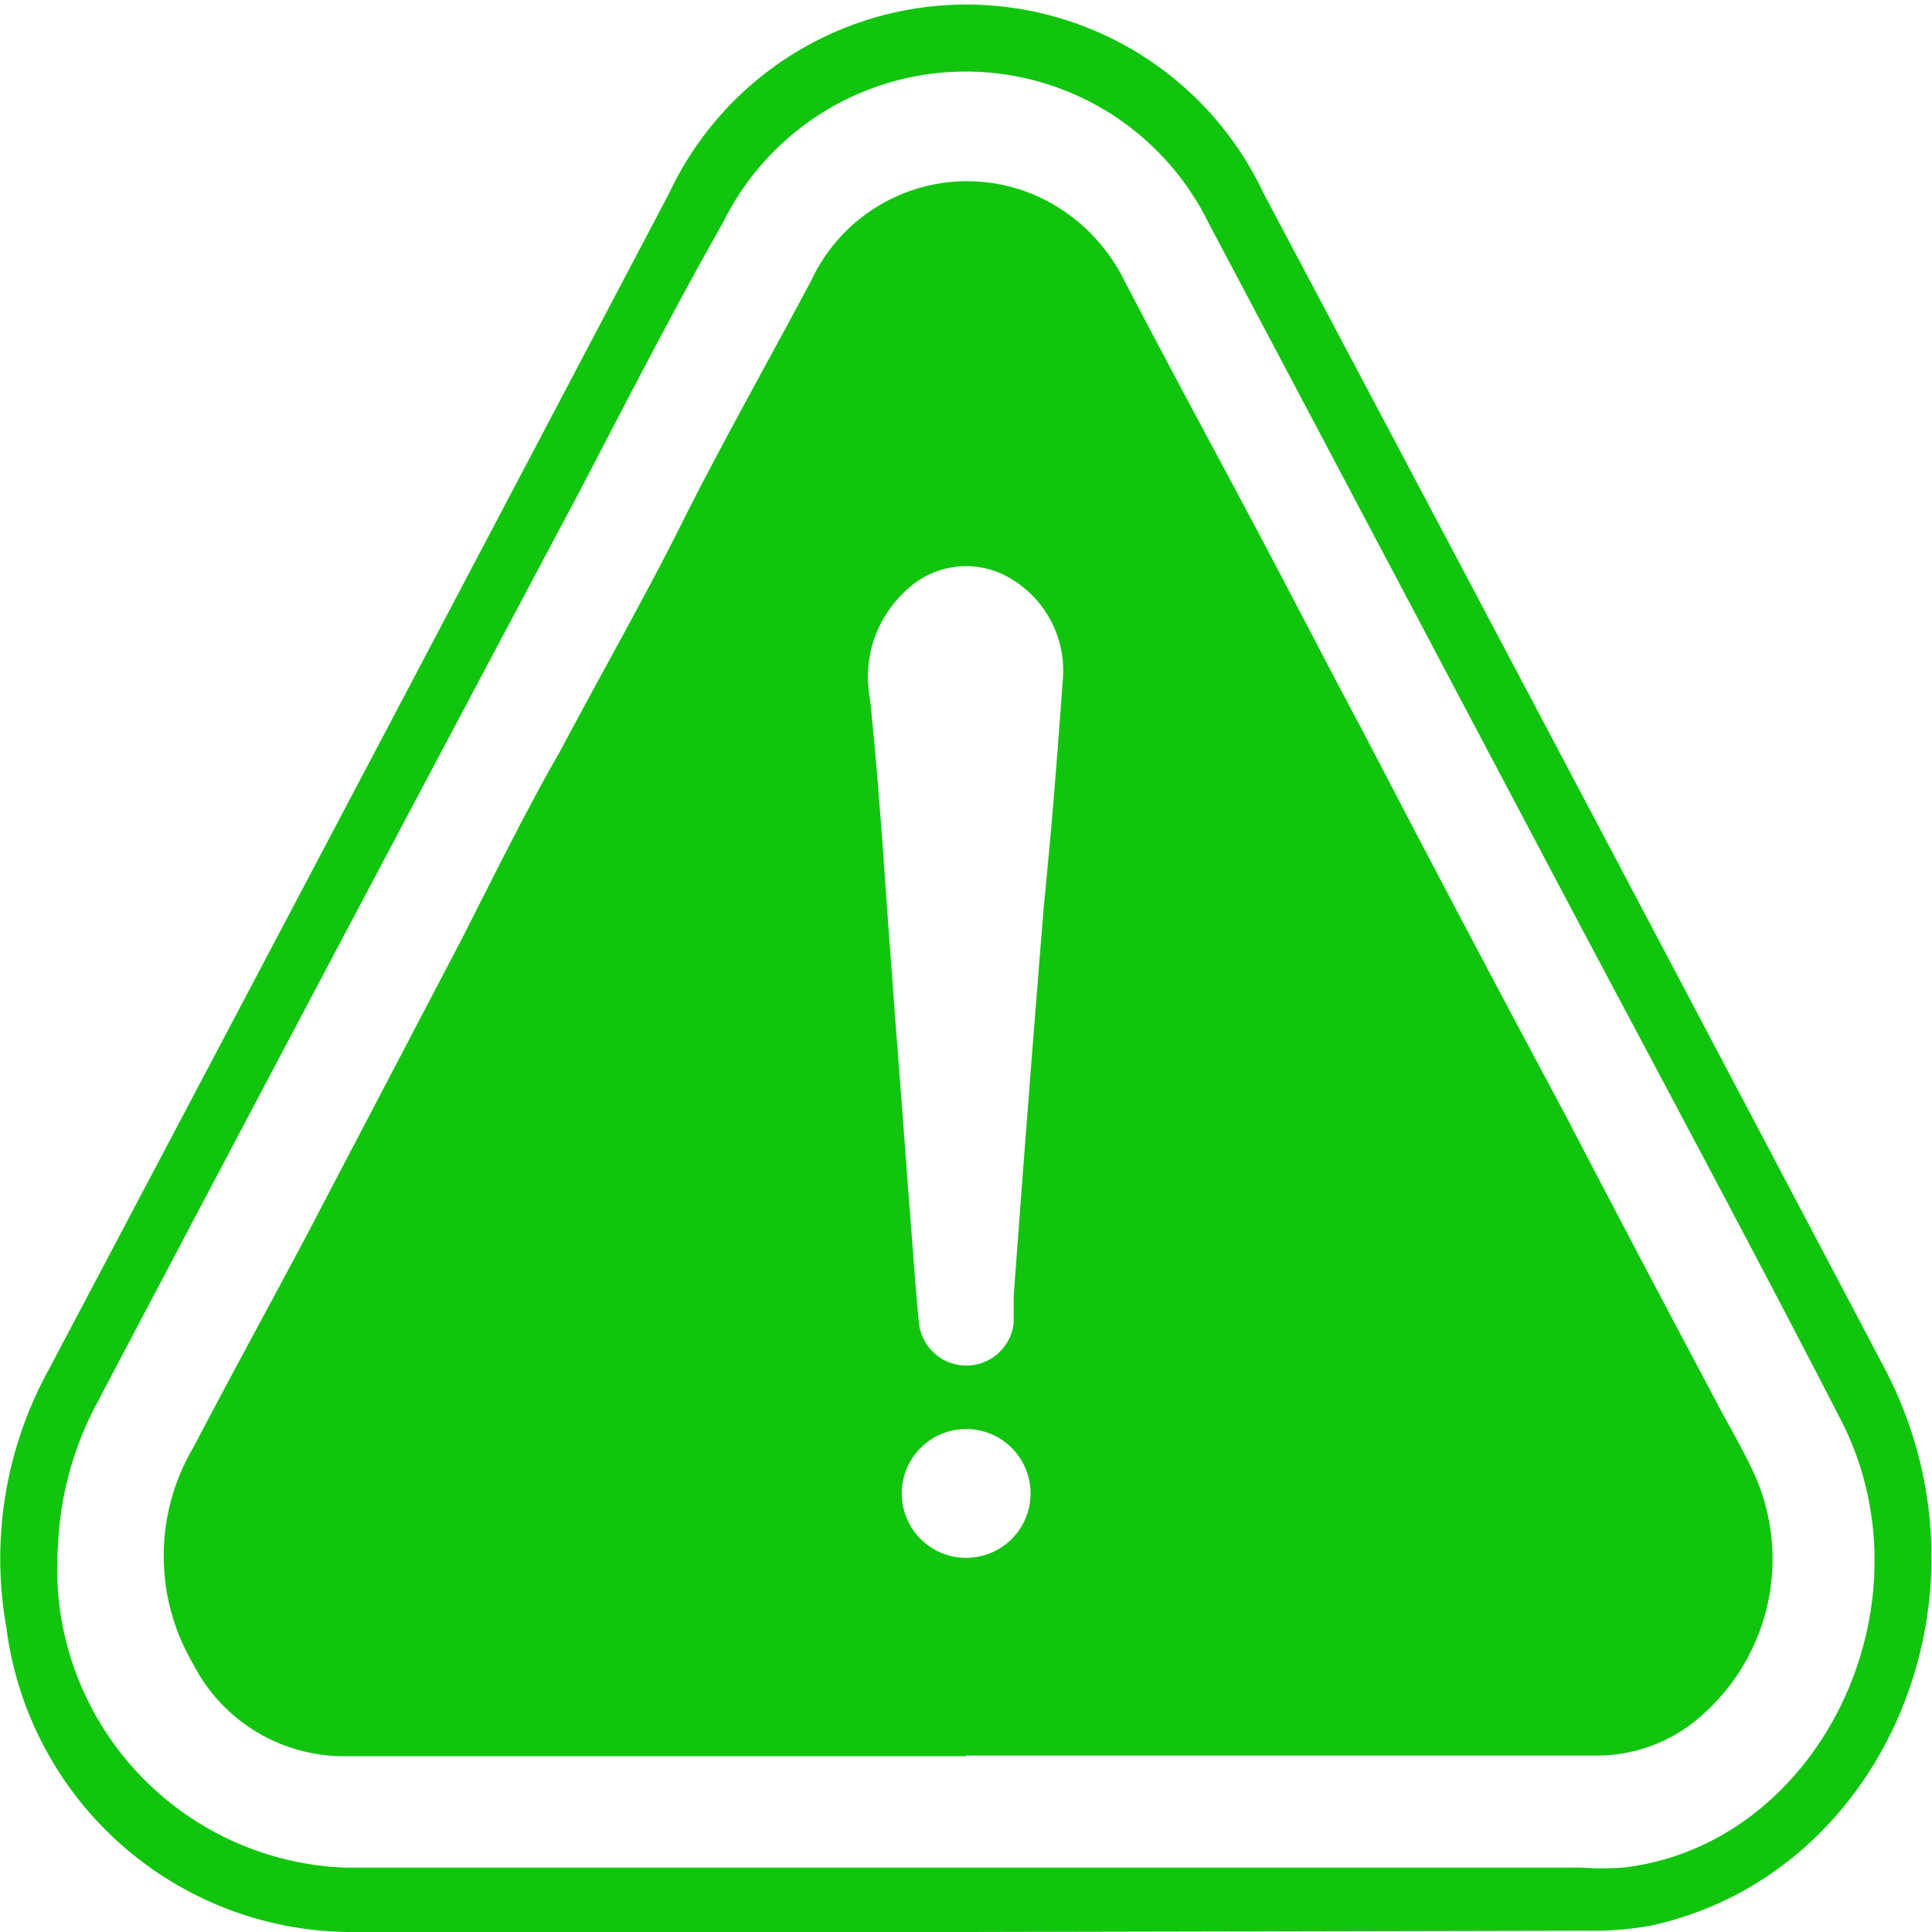
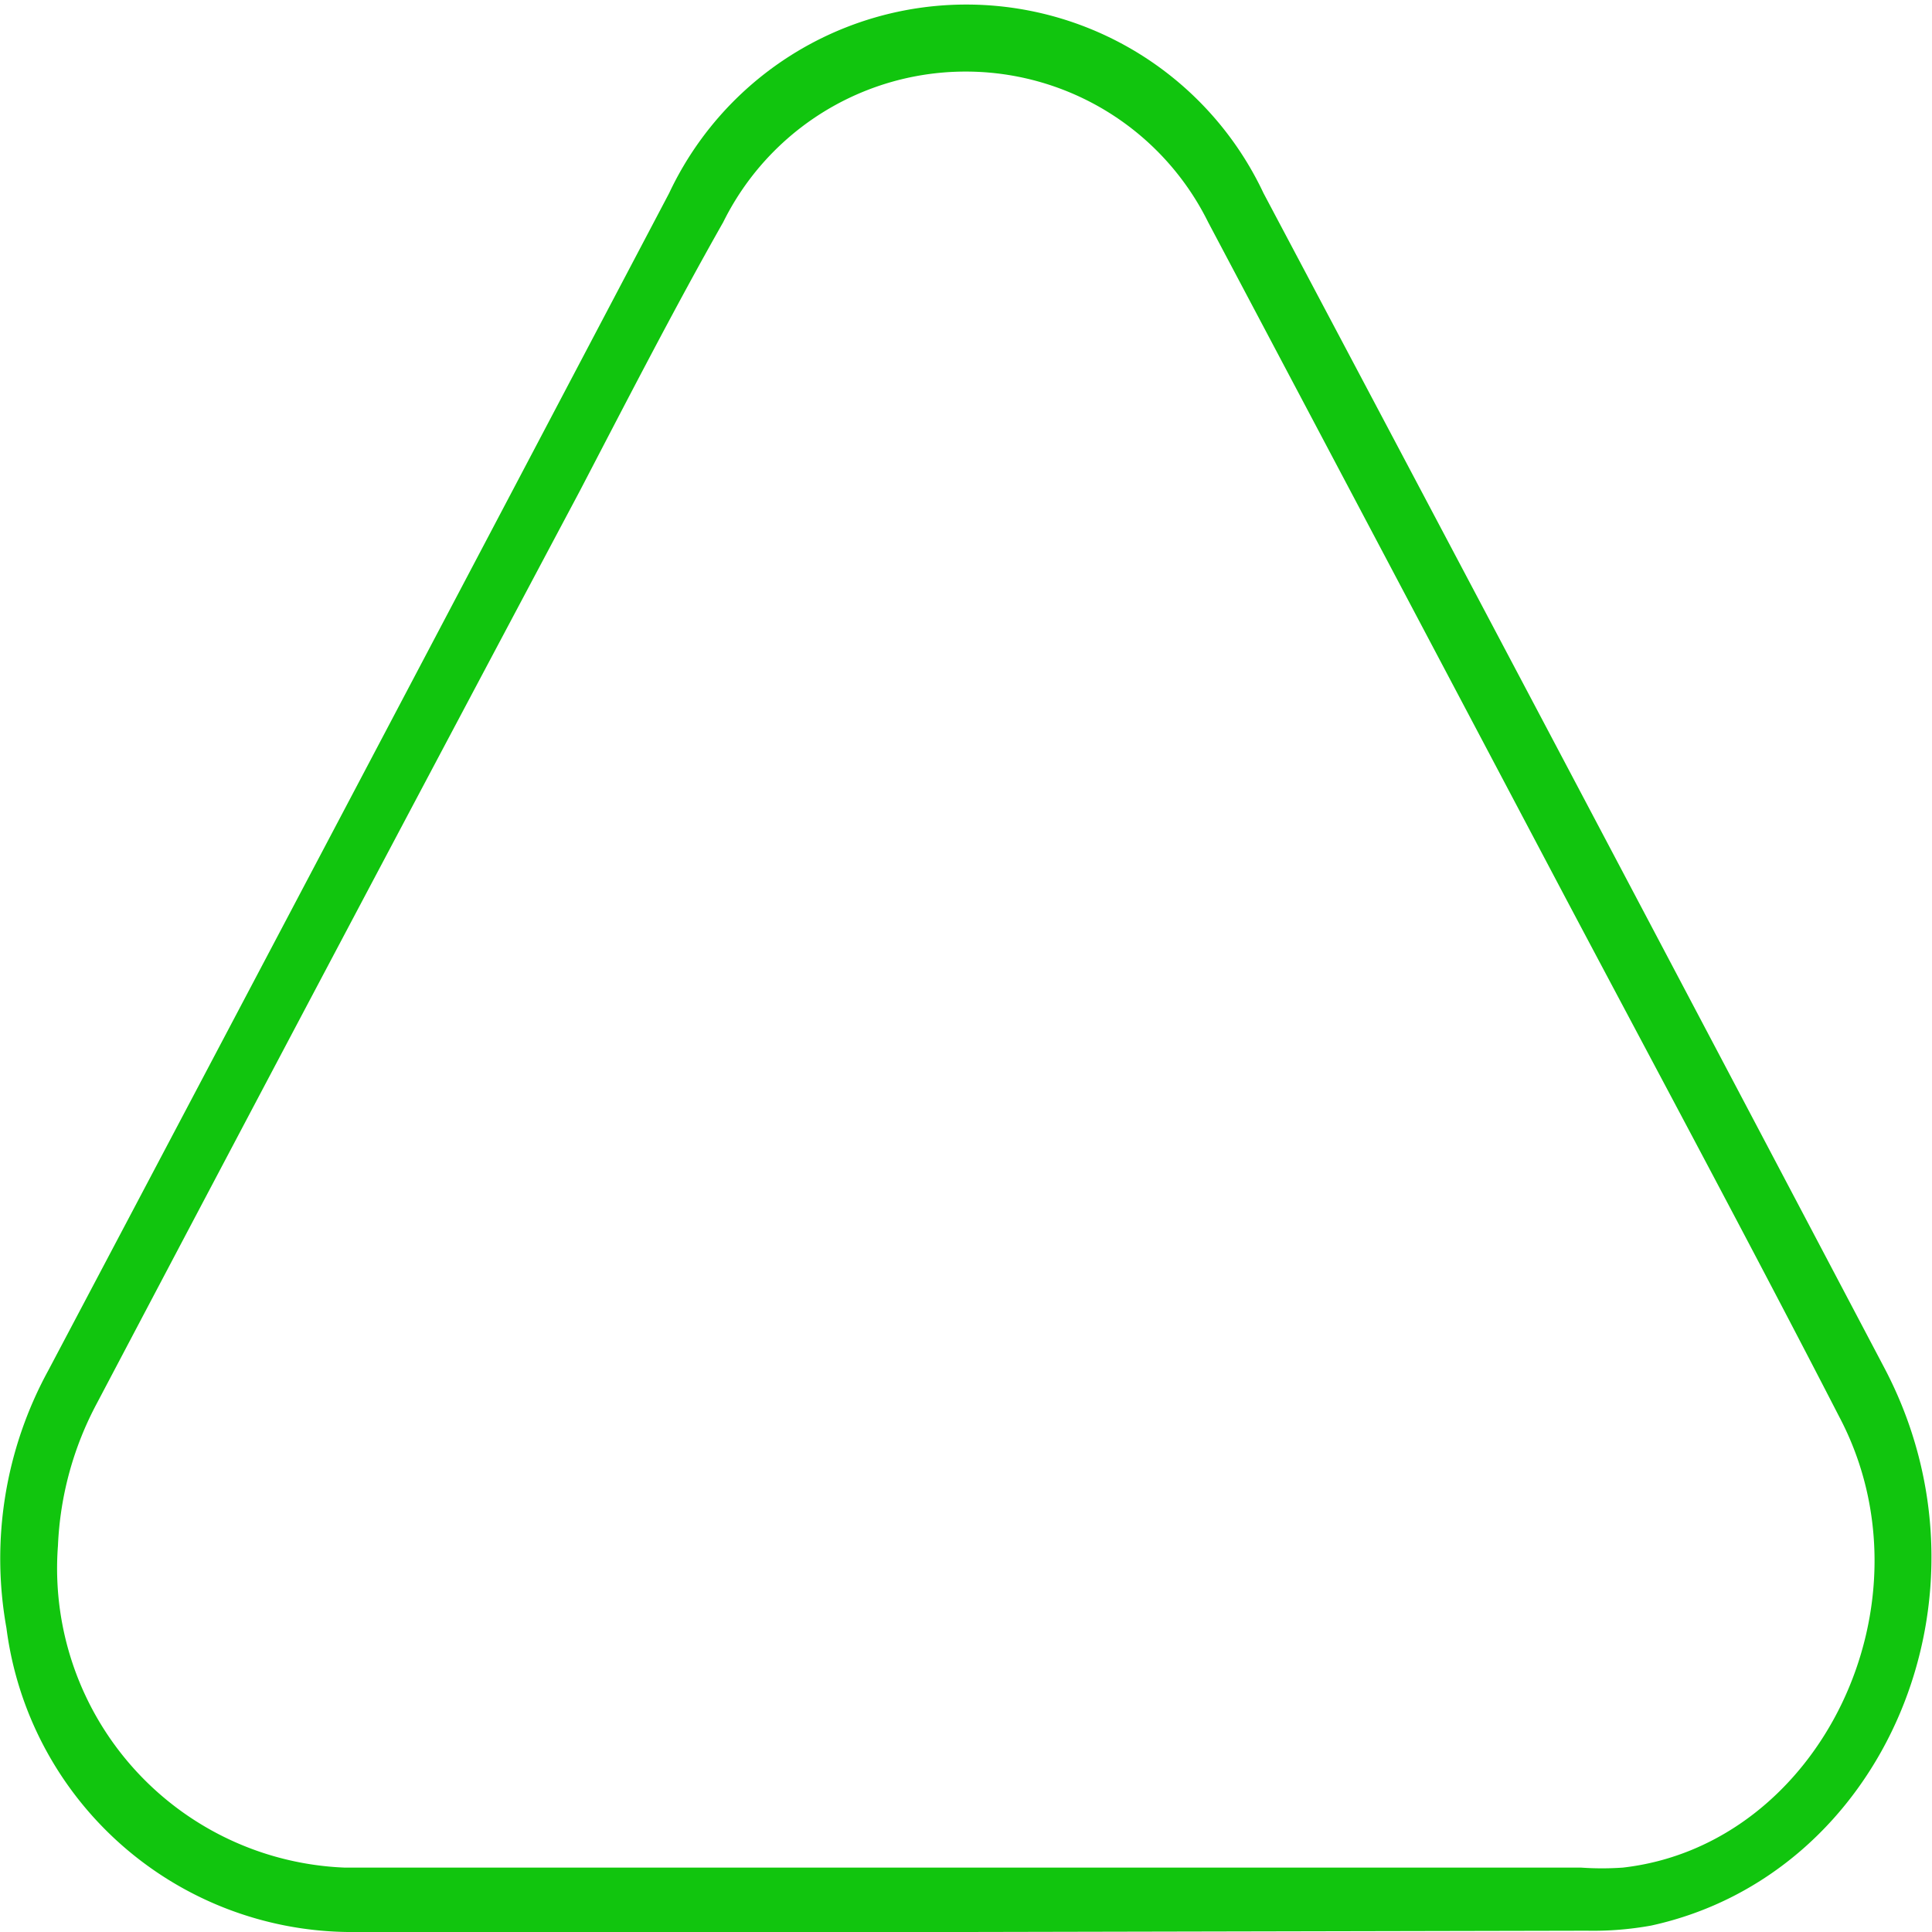
<svg xmlns="http://www.w3.org/2000/svg" id="Layer_1" data-name="Layer 1" viewBox="0 0 30 30">
  <title>004</title>
  <g>
    <path d="M15,30H5.4A5.41,5.41,0,0,1,.1,25.28a6.09,6.09,0,0,1,.65-4Q5.58,12.14,10.39,3a5.1,5.1,0,0,1,9.23,0q4.83,9.11,9.64,18.24c1.86,3.53,0,7.87-3.62,8.66a5.05,5.05,0,0,1-1,.08Zm0-1h9.55a4.63,4.63,0,0,0,.65,0c3.07-.35,4.88-4.12,3.36-7-1.38-2.68-2.81-5.34-4.22-8-1.86-3.52-3.7-7-5.58-10.55a4.2,4.2,0,0,0-7.53,0C10.47,4.79,9.74,6.21,9,7.63Q5.24,14.7,1.51,21.78A5.15,5.15,0,0,0,.9,24a4.65,4.65,0,0,0,4.45,5Z" style="fill: #11c50e" />
-     <path d="M15,27.27H5.37A2.63,2.63,0,0,1,3,25.84a3.31,3.31,0,0,1,0-3.36c.56-1.07,1.14-2.13,1.71-3.2L7.16,14.6c.51-1,1-2,1.54-2.94C9.33,10.47,10,9.3,10.6,8.1s1.33-2.49,2-3.75a2.67,2.67,0,0,1,3.6-1.26,2.8,2.8,0,0,1,1.25,1.25c.61,1.17,1.23,2.32,1.85,3.48s1.24,2.37,1.87,3.55q1.56,3,3.13,5.93,1.14,2.19,2.3,4.37c.19.37.4.72.58,1.09a3.23,3.23,0,0,1-.77,3.89,2.43,2.43,0,0,1-1.61.61H15ZM16.5,10.59A1.66,1.66,0,0,0,15.72,9a1.34,1.34,0,0,0-1.63.15,1.82,1.82,0,0,0-.58,1.71c.15,1.42.23,2.84.34,4.27.08,1.1.17,2.21.25,3.32.06.7.1,1.4.17,2.1a.74.74,0,0,0,1.47,0c0-.14,0-.28,0-.42q.22-3,.47-6.08C16.33,12.87,16.42,11.71,16.5,10.59ZM16,23.12a1,1,0,1,0-1,1.07A1,1,0,0,0,16,23.12Z" style="fill: #11c50e" />
  </g>
</svg>